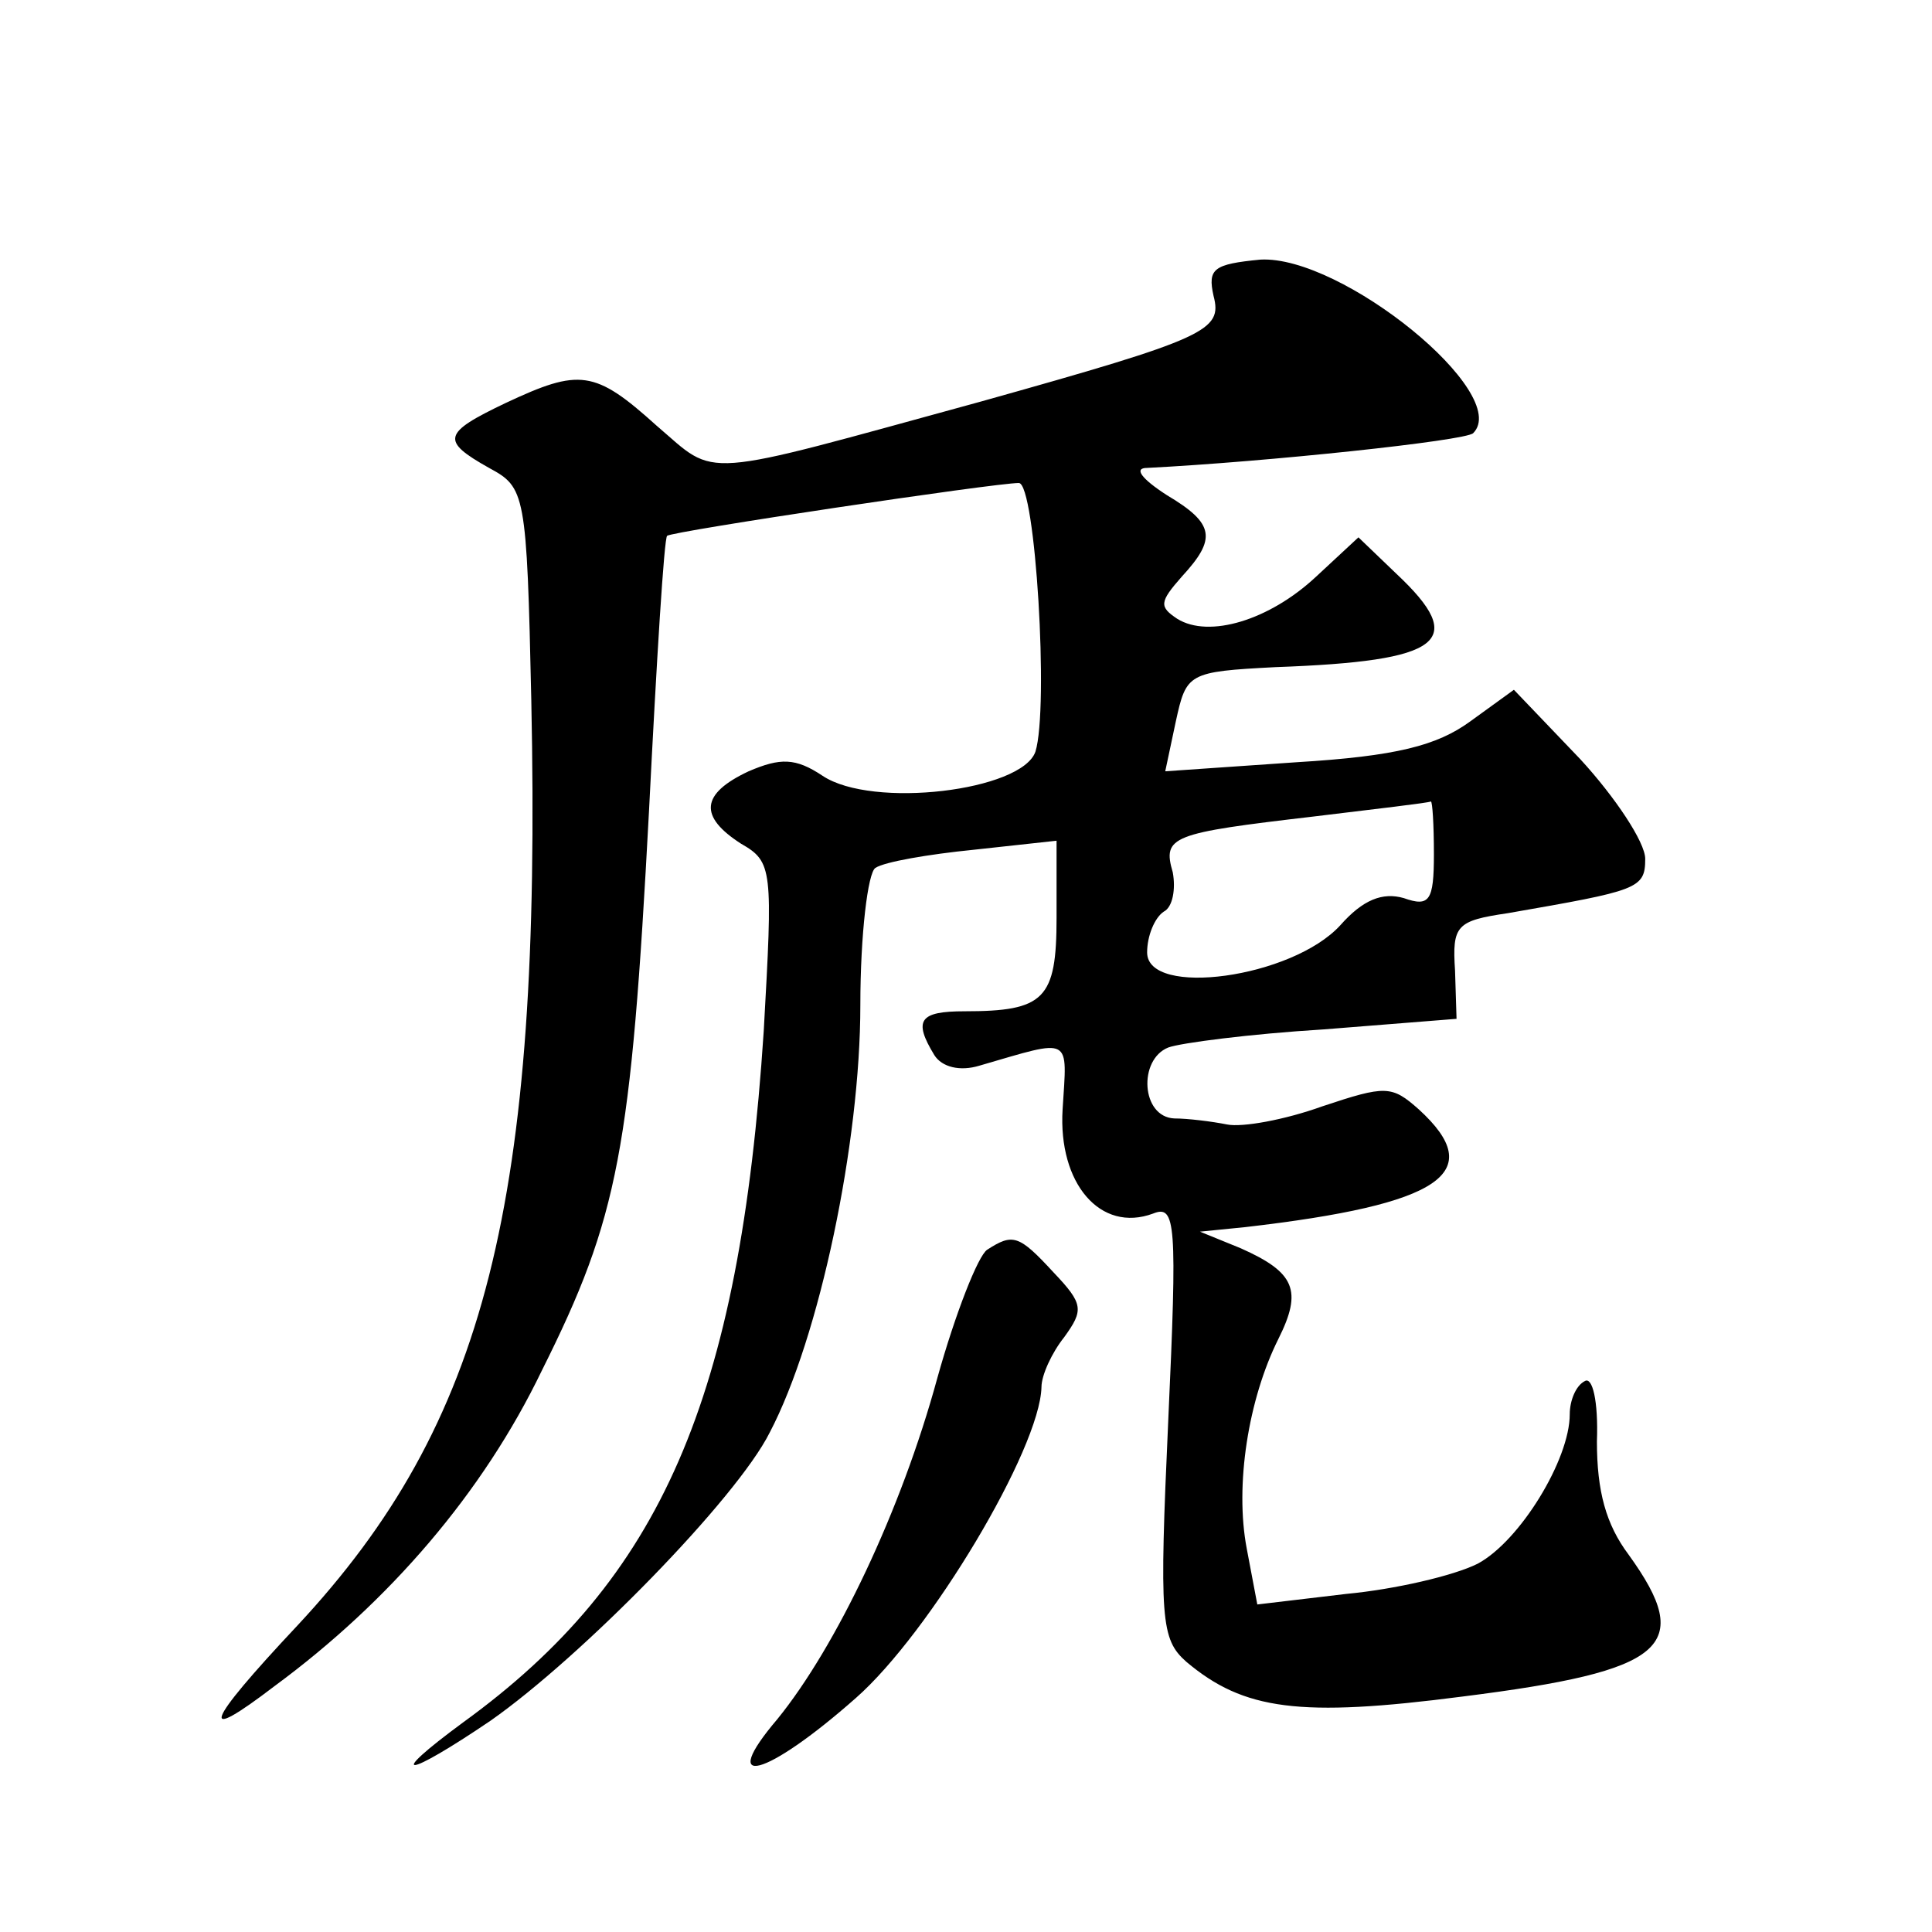
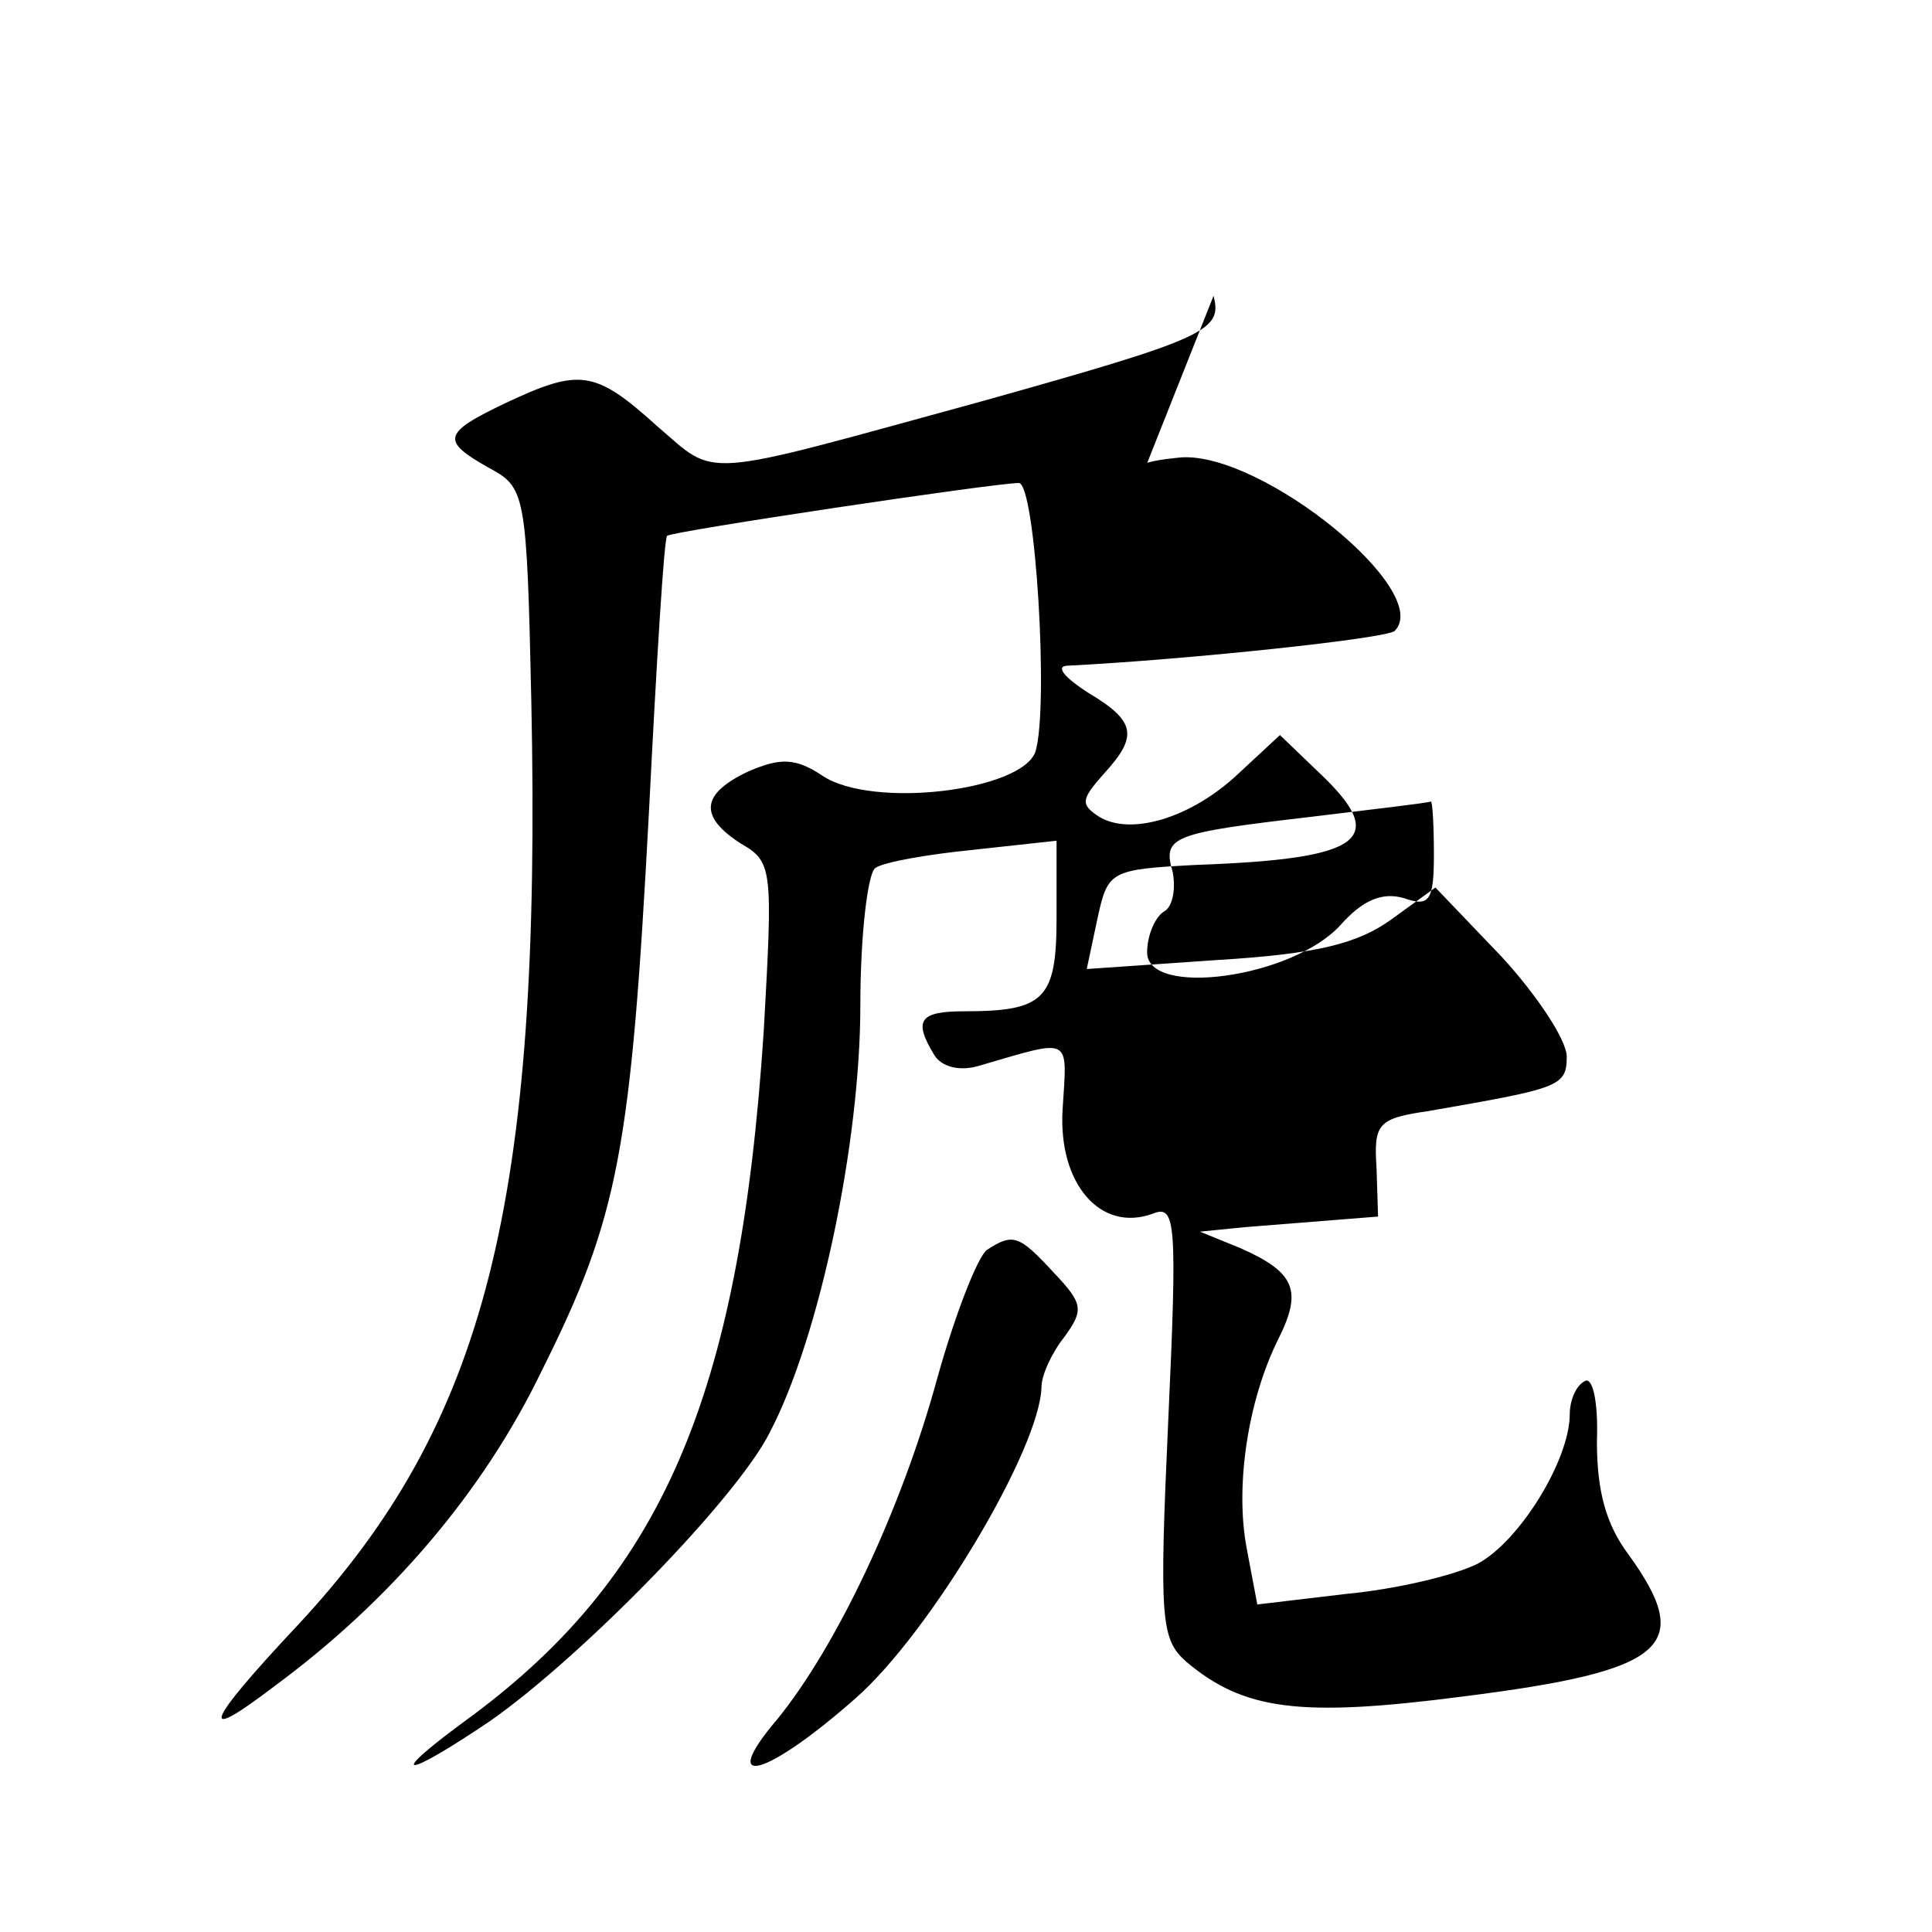
<svg xmlns="http://www.w3.org/2000/svg" version="1.0" width="128pt" height="128pt" viewBox="0 0 128 128" preserveAspectRatio="xMidYMid meet">
  <g transform="translate(0,128) scale(0.1,-0.1)" fill="#0" stroke="none">
-     <path d="M804 1084 c6 -23 -4 -28 -154 -70 -190 -52 -174 -51 -215 -16 -41 37 -51 38 -100 15 -42 -20 -43 -25 -11 -43 24 -13 25 -16 28 -154 7 -333 -30 -479 -155 -613 -62 -66 -66 -79 -15 -40 76 56 138 128 177 209 51 102 59 146 71 371 5 99 10 181 12 182 3 3 217 35 233 35 11 0 20 -149 11 -178 -9 -26 -108 -38 -141 -16 -18 12 -28 12 -49 3 -32 -15 -33 -30 -5 -48 21 -12 21 -17 15 -124 -16 -244 -68 -363 -199 -458 -53 -39 -38 -37 18 1 60 42 163 147 185 191 33 63 60 192 60 283 0 47 5 88 10 91 6 4 35 9 65 12 l55 6 0 -51 c0 -54 -8 -62 -61 -62 -30 0 -34 -6 -20 -29 5 -8 17 -11 30 -7 62 18 58 20 55 -29 -3 -49 25 -82 60 -69 15 6 16 -6 10 -137 -6 -132 -5 -145 12 -160 38 -32 75 -37 183 -23 135 17 154 33 110 94 -15 20 -21 42 -21 75 1 27 -3 43 -8 40 -6 -3 -10 -13 -10 -22 0 -30 -33 -84 -61 -99 -16 -8 -55 -17 -87 -20 l-59 -7 -7 37 c-8 42 1 99 21 139 16 32 11 44 -25 60 l-27 11 30 3 c130 15 161 36 115 78 -18 16 -22 16 -64 2 -25 -9 -53 -14 -63 -12 -10 2 -26 4 -35 4 -22 1 -24 39 -4 47 8 3 54 9 103 12 l88 7 -1 32 c-2 30 1 33 35 38 86 15 91 16 91 36 0 11 -20 41 -43 66 l-44 46 -29 -21 c-22 -16 -49 -23 -115 -27 l-87 -6 7 33 c7 32 8 33 66 36 111 4 128 17 80 62 l-25 24 -28 -26 c-31 -29 -71 -41 -92 -28 -12 8 -12 11 3 28 23 25 22 35 -10 54 -17 11 -22 18 -13 18 79 4 211 18 216 23 26 26 -87 118 -141 115 -31 -3 -35 -6 -31 -24z m146 -370 c0 -31 -3 -35 -20 -29 -14 4 -27 -1 -42 -18 -32 -35 -128 -48 -128 -18 0 11 5 23 11 27 6 3 8 15 6 26 -7 24 -1 26 93 37 41 5 76 9 78 10 1 0 2 -15 2 -35z M654 452 c-6 -4 -21 -42 -33 -85 -24 -88 -67 -178 -106 -226 -40 -47 -8 -39 52 14 49 43 122 165 123 206 0 8 7 23 15 33 13 18 13 22 -7 43 -23 25 -27 26 -44 15z" />
+     <path d="M804 1084 c6 -23 -4 -28 -154 -70 -190 -52 -174 -51 -215 -16 -41 37 -51 38 -100 15 -42 -20 -43 -25 -11 -43 24 -13 25 -16 28 -154 7 -333 -30 -479 -155 -613 -62 -66 -66 -79 -15 -40 76 56 138 128 177 209 51 102 59 146 71 371 5 99 10 181 12 182 3 3 217 35 233 35 11 0 20 -149 11 -178 -9 -26 -108 -38 -141 -16 -18 12 -28 12 -49 3 -32 -15 -33 -30 -5 -48 21 -12 21 -17 15 -124 -16 -244 -68 -363 -199 -458 -53 -39 -38 -37 18 1 60 42 163 147 185 191 33 63 60 192 60 283 0 47 5 88 10 91 6 4 35 9 65 12 l55 6 0 -51 c0 -54 -8 -62 -61 -62 -30 0 -34 -6 -20 -29 5 -8 17 -11 30 -7 62 18 58 20 55 -29 -3 -49 25 -82 60 -69 15 6 16 -6 10 -137 -6 -132 -5 -145 12 -160 38 -32 75 -37 183 -23 135 17 154 33 110 94 -15 20 -21 42 -21 75 1 27 -3 43 -8 40 -6 -3 -10 -13 -10 -22 0 -30 -33 -84 -61 -99 -16 -8 -55 -17 -87 -20 l-59 -7 -7 37 c-8 42 1 99 21 139 16 32 11 44 -25 60 l-27 11 30 3 l88 7 -1 32 c-2 30 1 33 35 38 86 15 91 16 91 36 0 11 -20 41 -43 66 l-44 46 -29 -21 c-22 -16 -49 -23 -115 -27 l-87 -6 7 33 c7 32 8 33 66 36 111 4 128 17 80 62 l-25 24 -28 -26 c-31 -29 -71 -41 -92 -28 -12 8 -12 11 3 28 23 25 22 35 -10 54 -17 11 -22 18 -13 18 79 4 211 18 216 23 26 26 -87 118 -141 115 -31 -3 -35 -6 -31 -24z m146 -370 c0 -31 -3 -35 -20 -29 -14 4 -27 -1 -42 -18 -32 -35 -128 -48 -128 -18 0 11 5 23 11 27 6 3 8 15 6 26 -7 24 -1 26 93 37 41 5 76 9 78 10 1 0 2 -15 2 -35z M654 452 c-6 -4 -21 -42 -33 -85 -24 -88 -67 -178 -106 -226 -40 -47 -8 -39 52 14 49 43 122 165 123 206 0 8 7 23 15 33 13 18 13 22 -7 43 -23 25 -27 26 -44 15z" />
  </g>
</svg>